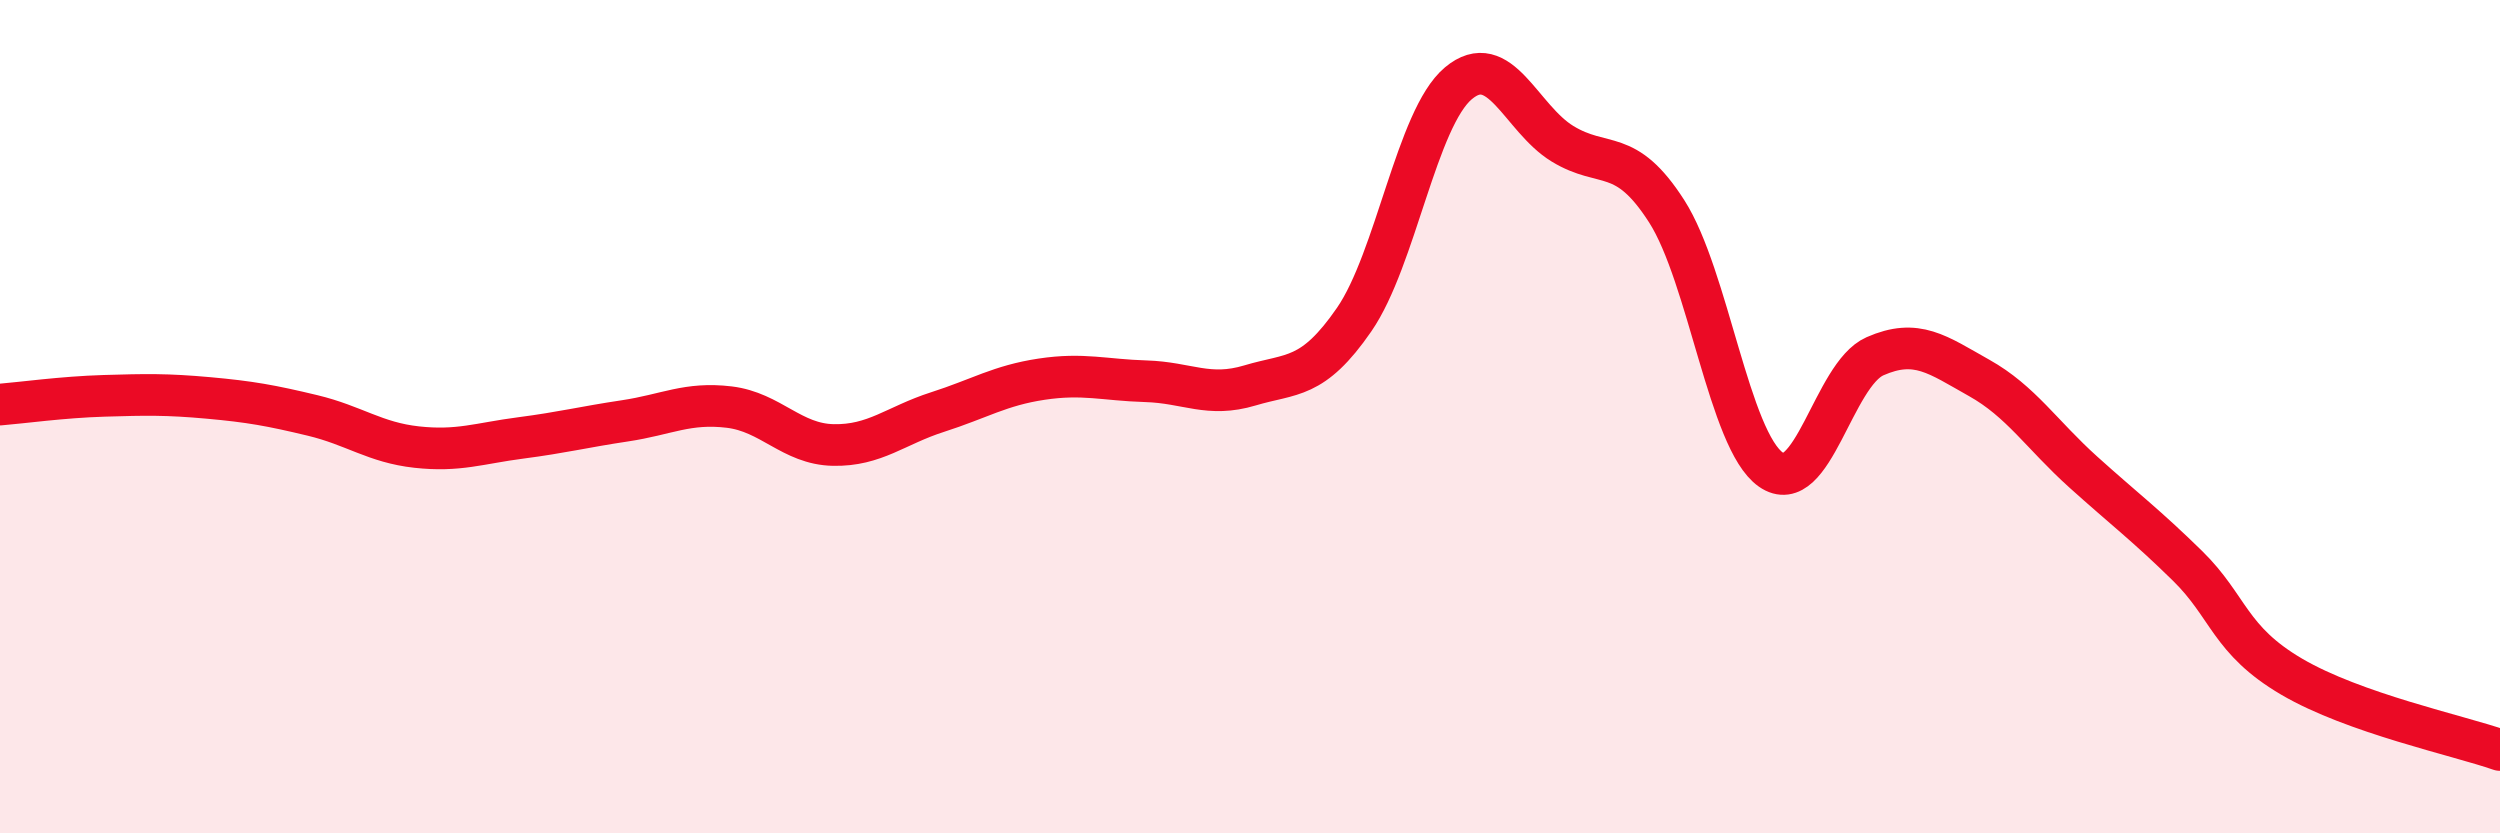
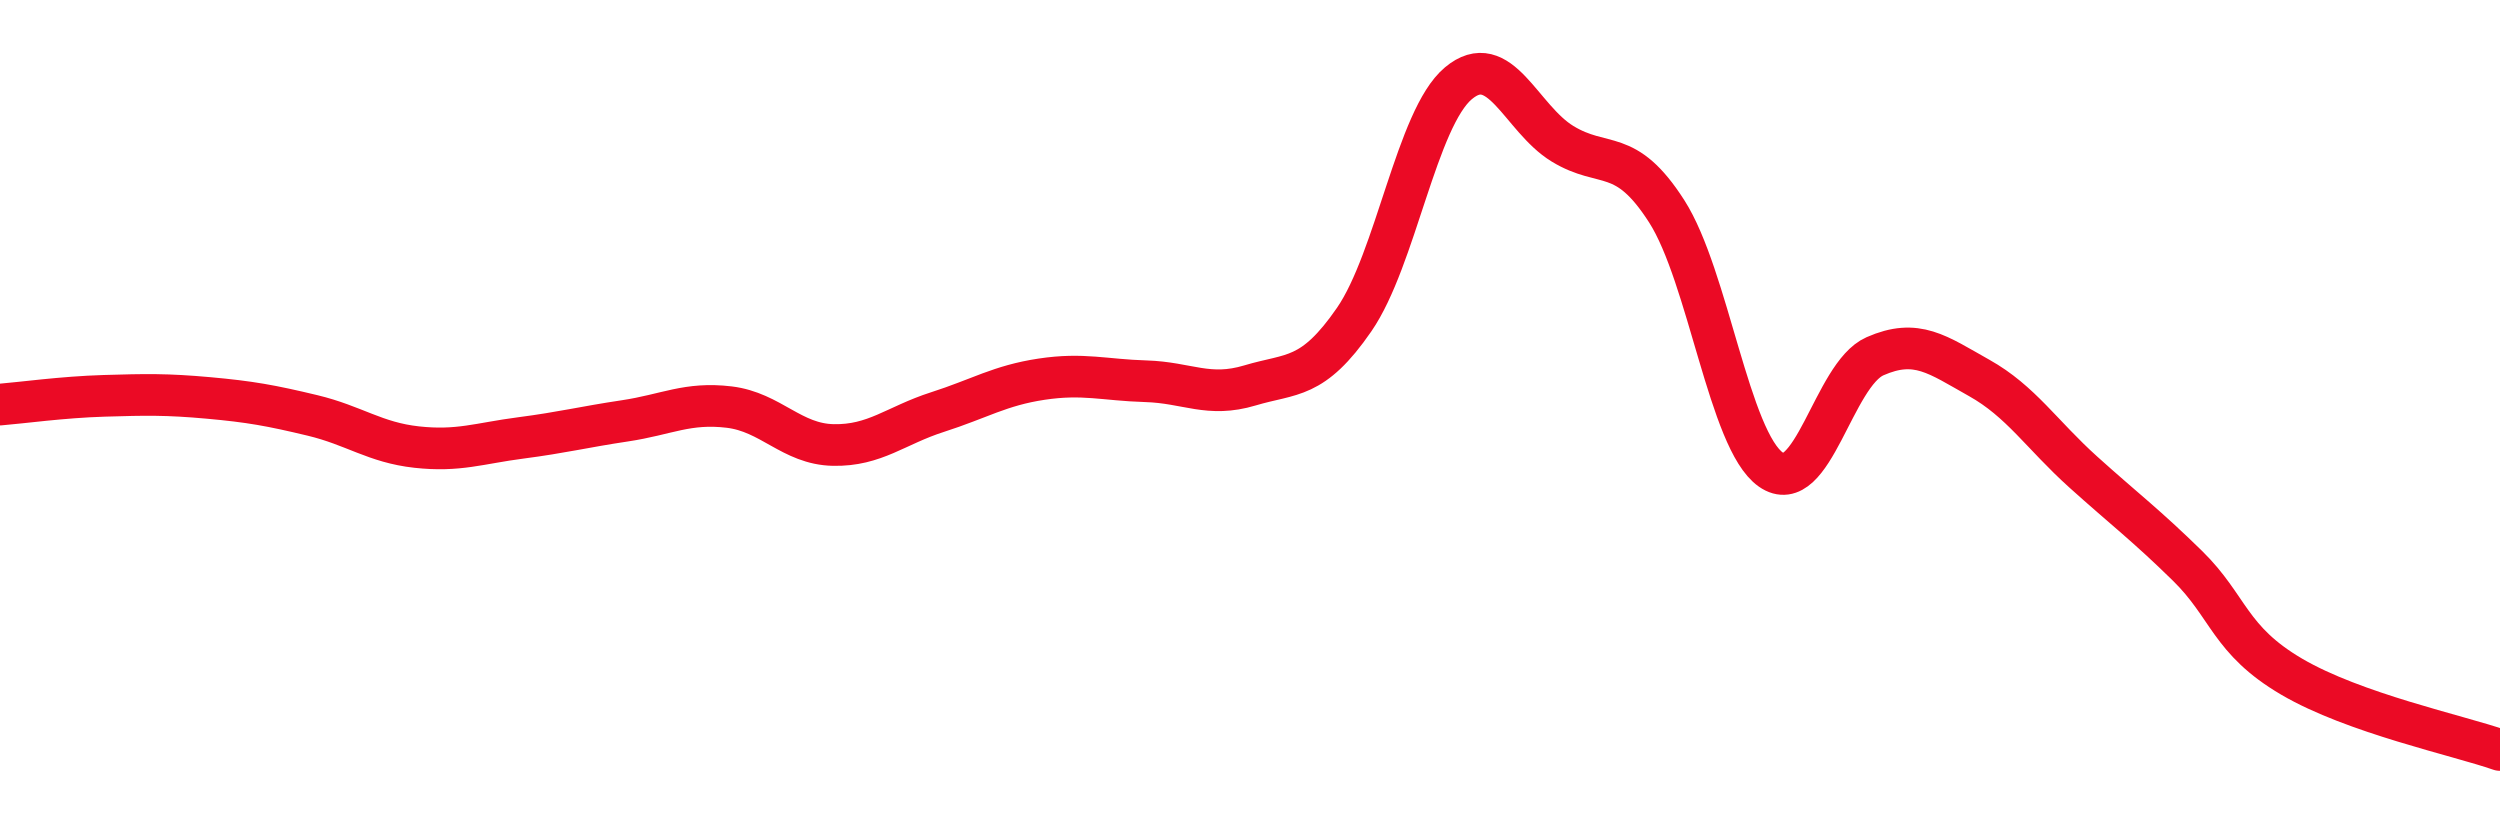
<svg xmlns="http://www.w3.org/2000/svg" width="60" height="20" viewBox="0 0 60 20">
-   <path d="M 0,9.71 C 0.5,9.67 1.5,9.53 2.5,9.5 C 3.5,9.47 4,9.46 5,9.55 C 6,9.64 6.5,9.73 7.5,9.97 C 8.5,10.21 9,10.62 10,10.73 C 11,10.84 11.5,10.64 12.5,10.51 C 13.5,10.38 14,10.25 15,10.1 C 16,9.95 16.5,9.65 17.5,9.77 C 18.5,9.89 19,10.66 20,10.68 C 21,10.7 21.5,10.21 22.5,9.89 C 23.5,9.57 24,9.25 25,9.1 C 26,8.95 26.5,9.12 27.5,9.15 C 28.5,9.18 29,9.55 30,9.25 C 31,8.95 31.5,9.12 32.5,7.67 C 33.5,6.22 34,2.84 35,2 C 36,1.16 36.5,2.84 37.5,3.45 C 38.5,4.06 39,3.51 40,5.07 C 41,6.63 41.5,10.57 42.5,11.27 C 43.5,11.97 44,8.99 45,8.55 C 46,8.11 46.5,8.51 47.5,9.07 C 48.5,9.63 49,10.43 50,11.33 C 51,12.23 51.5,12.6 52.5,13.58 C 53.5,14.56 53.5,15.36 55,16.24 C 56.5,17.12 59,17.65 60,18L60 20L0 20Z" fill="#EB0A25" opacity="0.1" stroke-linecap="round" stroke-linejoin="round" />
  <path d="M 0,9.71 C 0.5,9.67 1.5,9.53 2.5,9.5 C 3.5,9.47 4,9.46 5,9.55 C 6,9.64 6.5,9.73 7.5,9.97 C 8.5,10.21 9,10.62 10,10.73 C 11,10.84 11.5,10.64 12.5,10.51 C 13.5,10.38 14,10.25 15,10.1 C 16,9.95 16.5,9.65 17.5,9.77 C 18.5,9.89 19,10.66 20,10.68 C 21,10.7 21.5,10.21 22.5,9.89 C 23.5,9.57 24,9.25 25,9.1 C 26,8.95 26.5,9.12 27.5,9.15 C 28.5,9.18 29,9.55 30,9.25 C 31,8.95 31.5,9.12 32.5,7.67 C 33.5,6.22 34,2.84 35,2 C 36,1.16 36.5,2.84 37.5,3.45 C 38.5,4.06 39,3.51 40,5.07 C 41,6.63 41.5,10.57 42.5,11.27 C 43.5,11.97 44,8.99 45,8.55 C 46,8.11 46.5,8.51 47.5,9.07 C 48.5,9.63 49,10.43 50,11.33 C 51,12.23 51.5,12.6 52.5,13.58 C 53.5,14.56 53.5,15.36 55,16.24 C 56.5,17.12 59,17.65 60,18" stroke="#EB0A25" stroke-width="1" fill="none" stroke-linecap="round" stroke-linejoin="round" />
</svg>